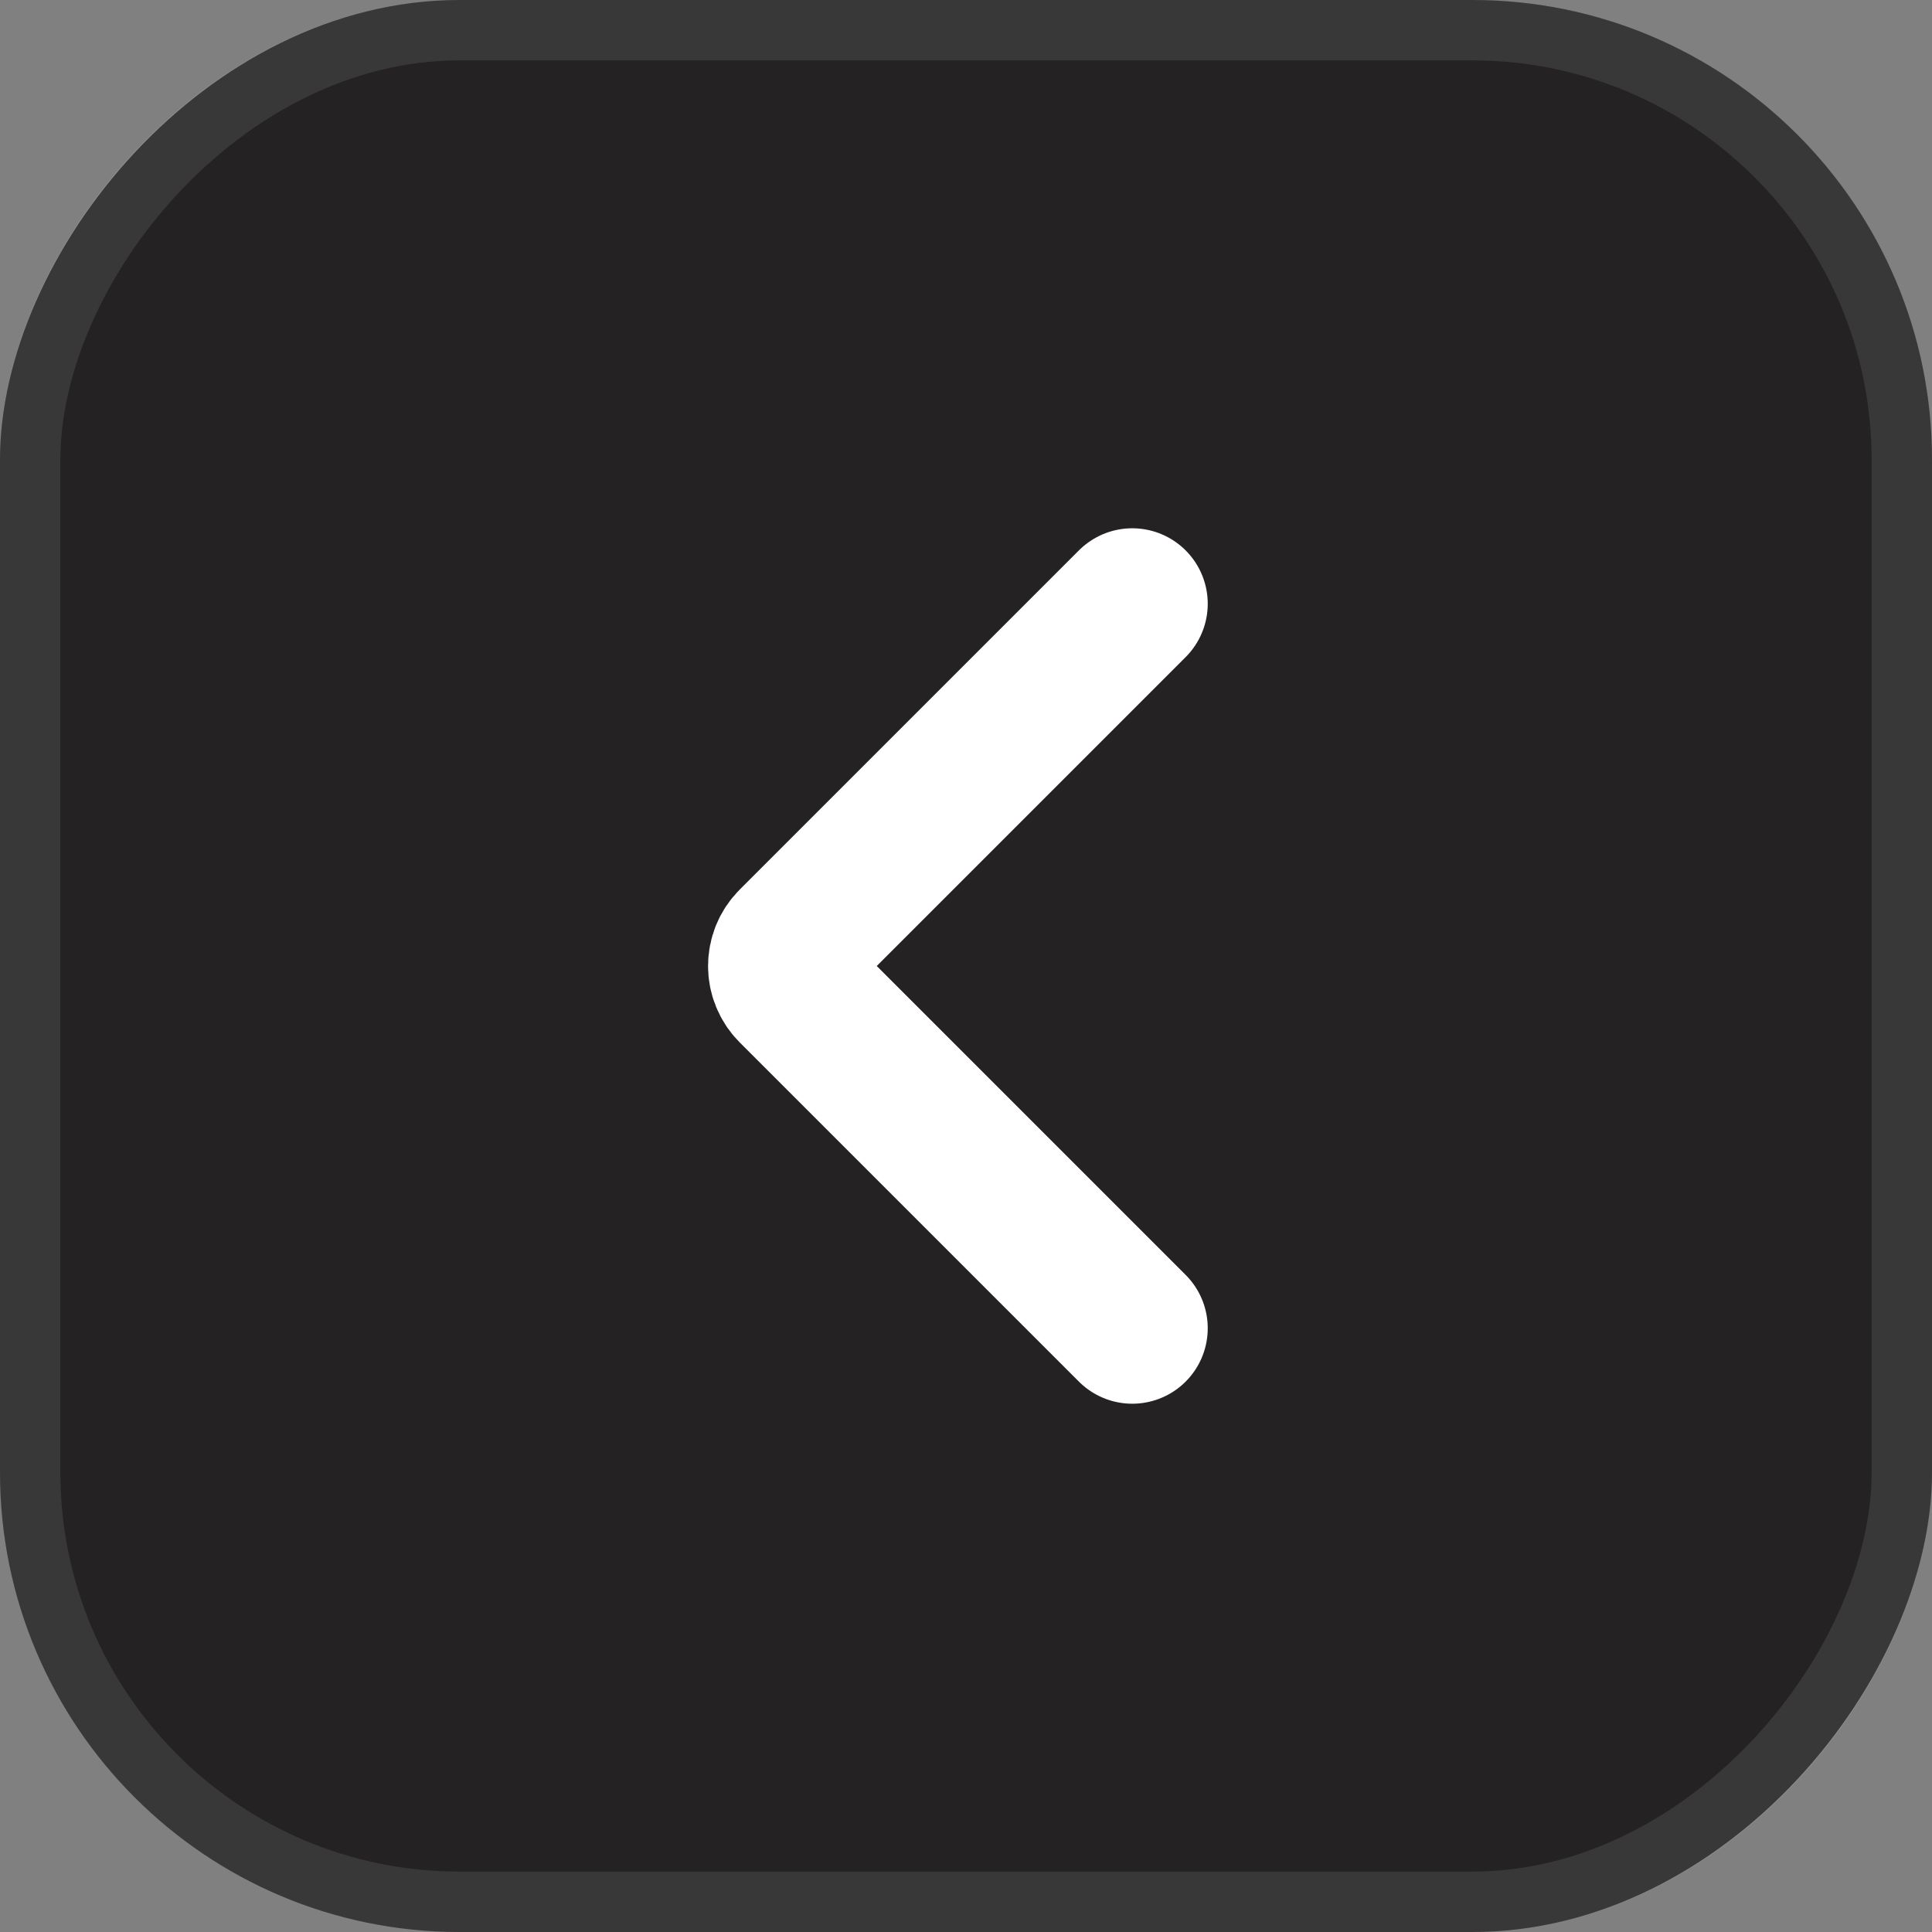
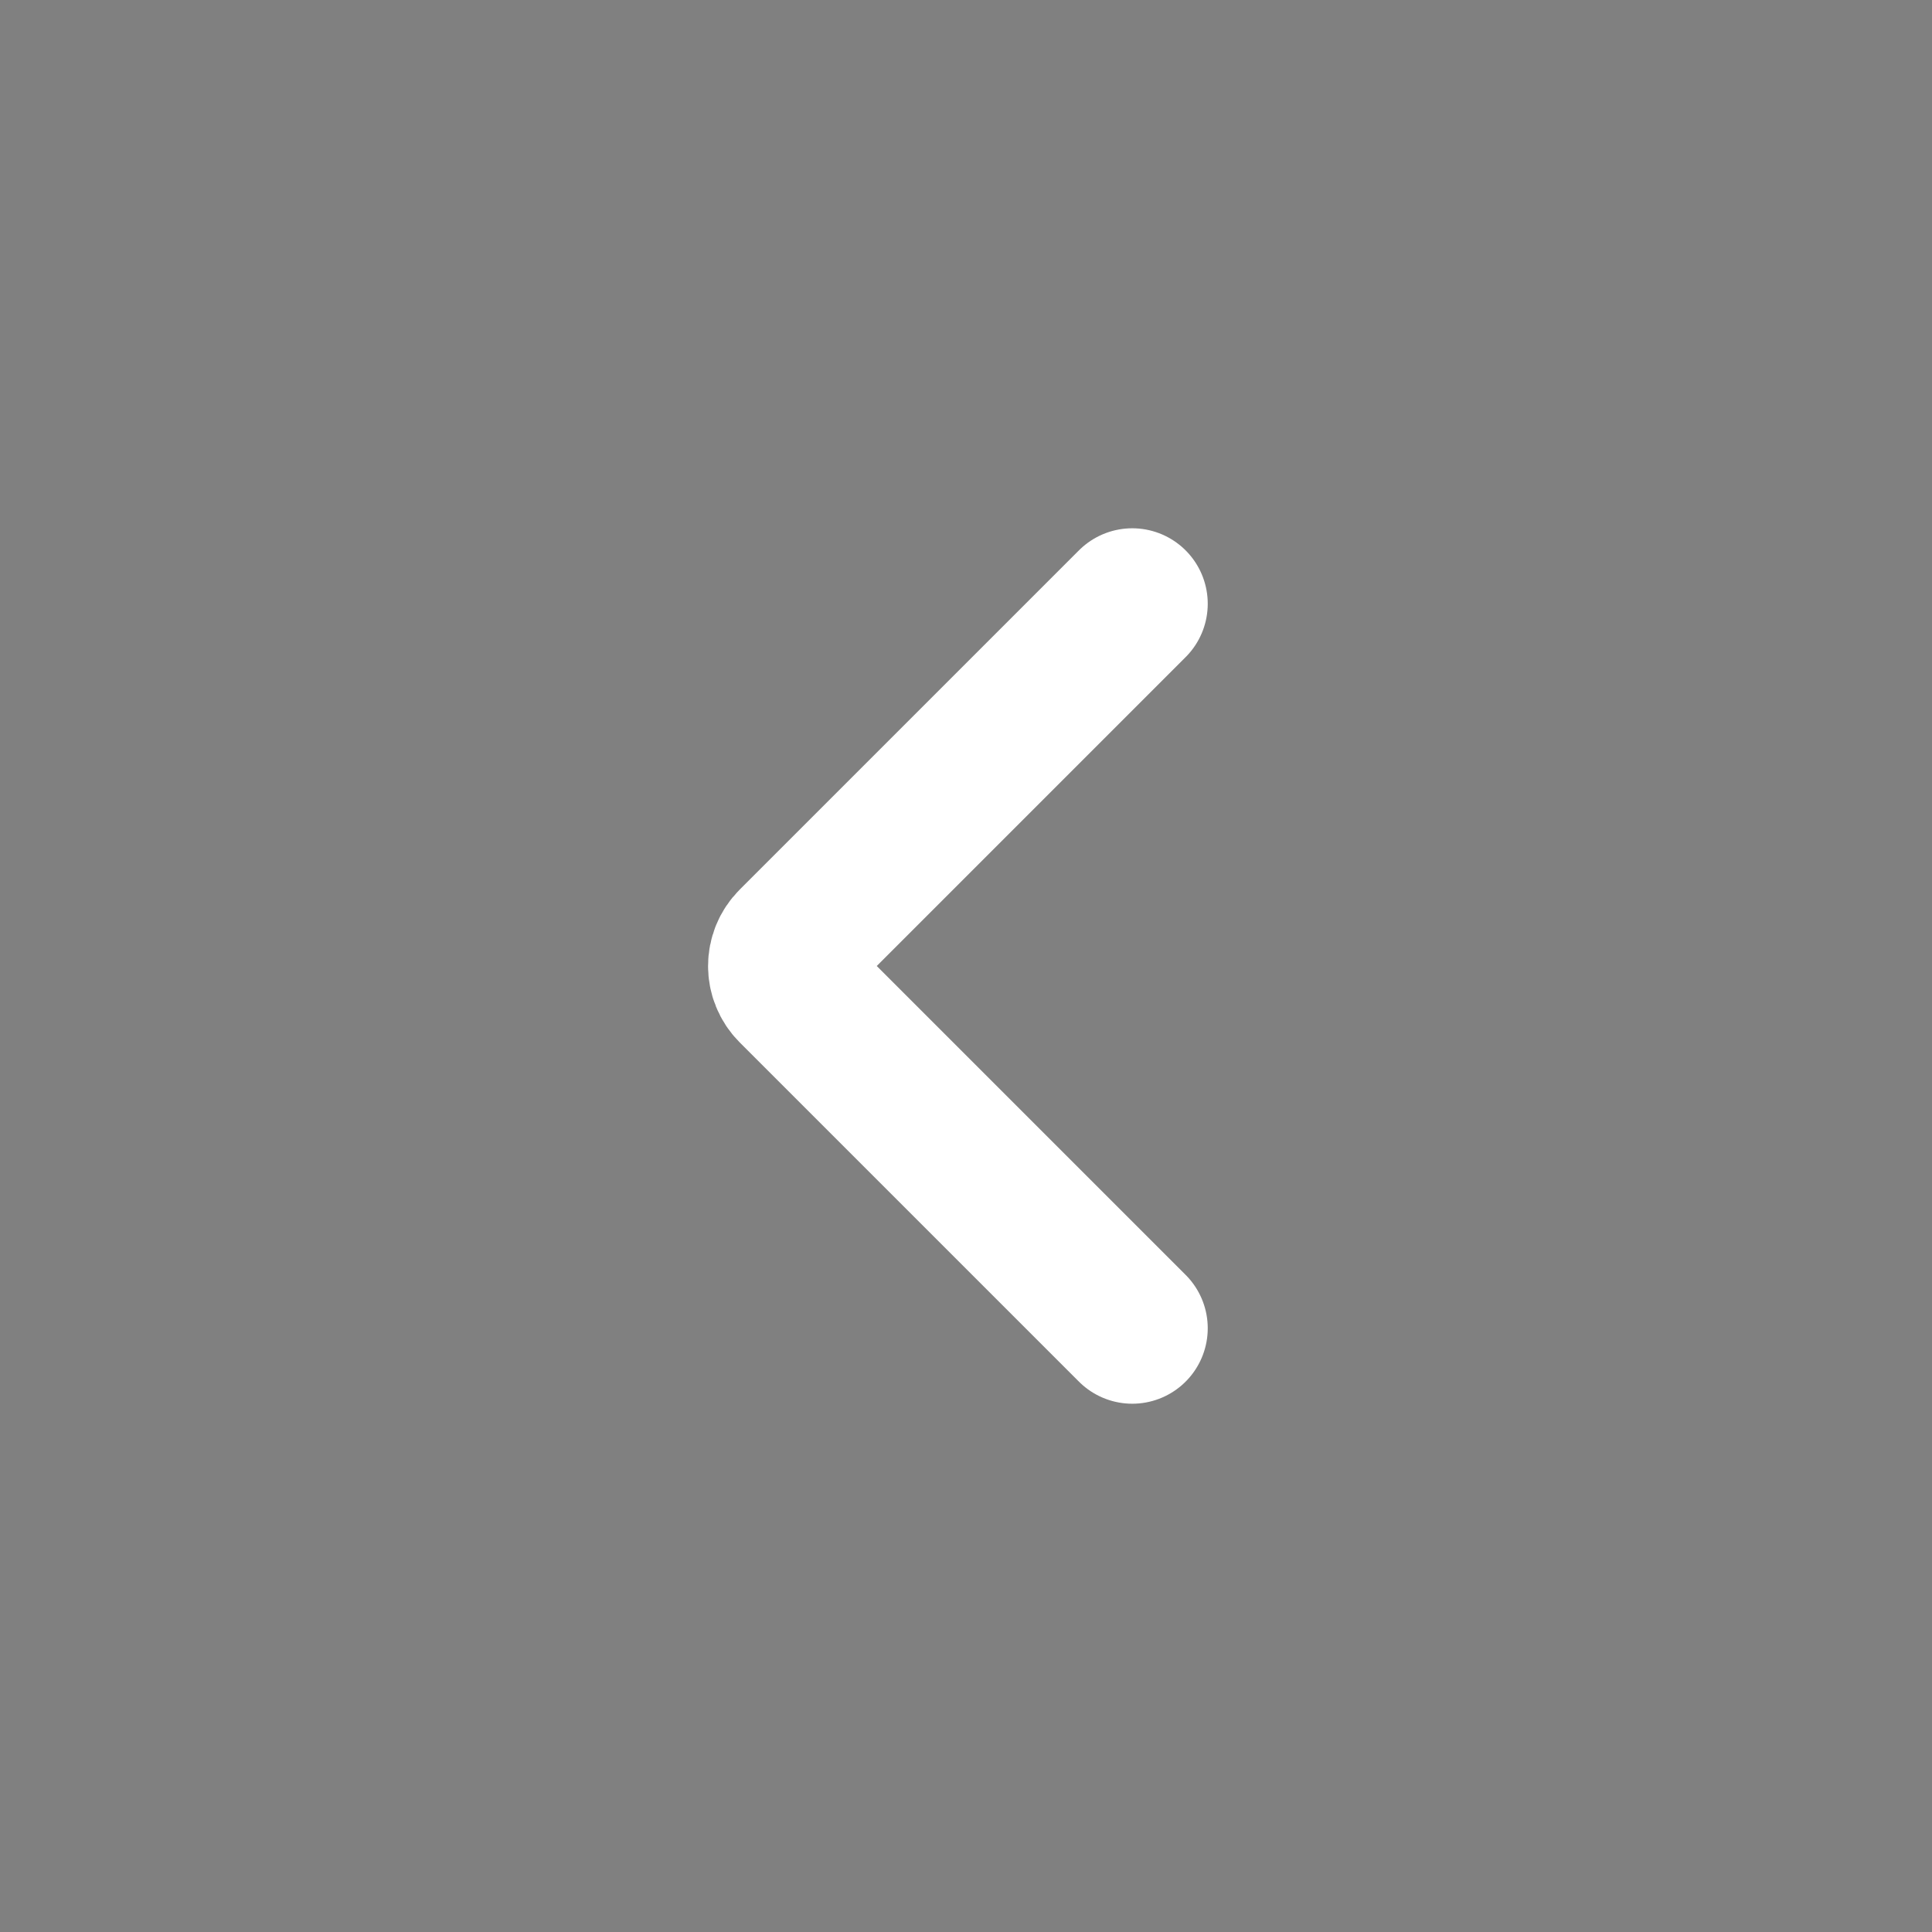
<svg xmlns="http://www.w3.org/2000/svg" width="32" height="32" viewBox="0 0 32 32" fill="none">
  <rect x="0" y="0" width="32" height="32" fill="#808080" stroke="none" />
  <g data-figma-bg-blur-radius="3.80713">
-     <rect width="32" height="32" rx="7.614" transform="matrix(-1 0 0 1 32 0)" fill="#242223" />
-     <rect x="-0.5" y="0.5" width="31" height="31" rx="7.114" transform="matrix(-1 0 0 1 31 0)" stroke="white" stroke-opacity="0.1" />
    <path d="M18.754 10C18.478 10.276 15.105 13.649 13.136 15.618C12.925 15.829 12.925 16.171 13.136 16.382L18.754 22" stroke="white" stroke-width="2.5" stroke-linecap="round" />
  </g>
  <defs>
    <clipPath id="bgblur_0_188_4988_clip_path" transform="translate(3.807 3.807)">
-       <rect width="32" height="32" rx="7.614" transform="matrix(-1 0 0 1 32 0)" />
-     </clipPath>
+       </clipPath>
  </defs>
</svg>